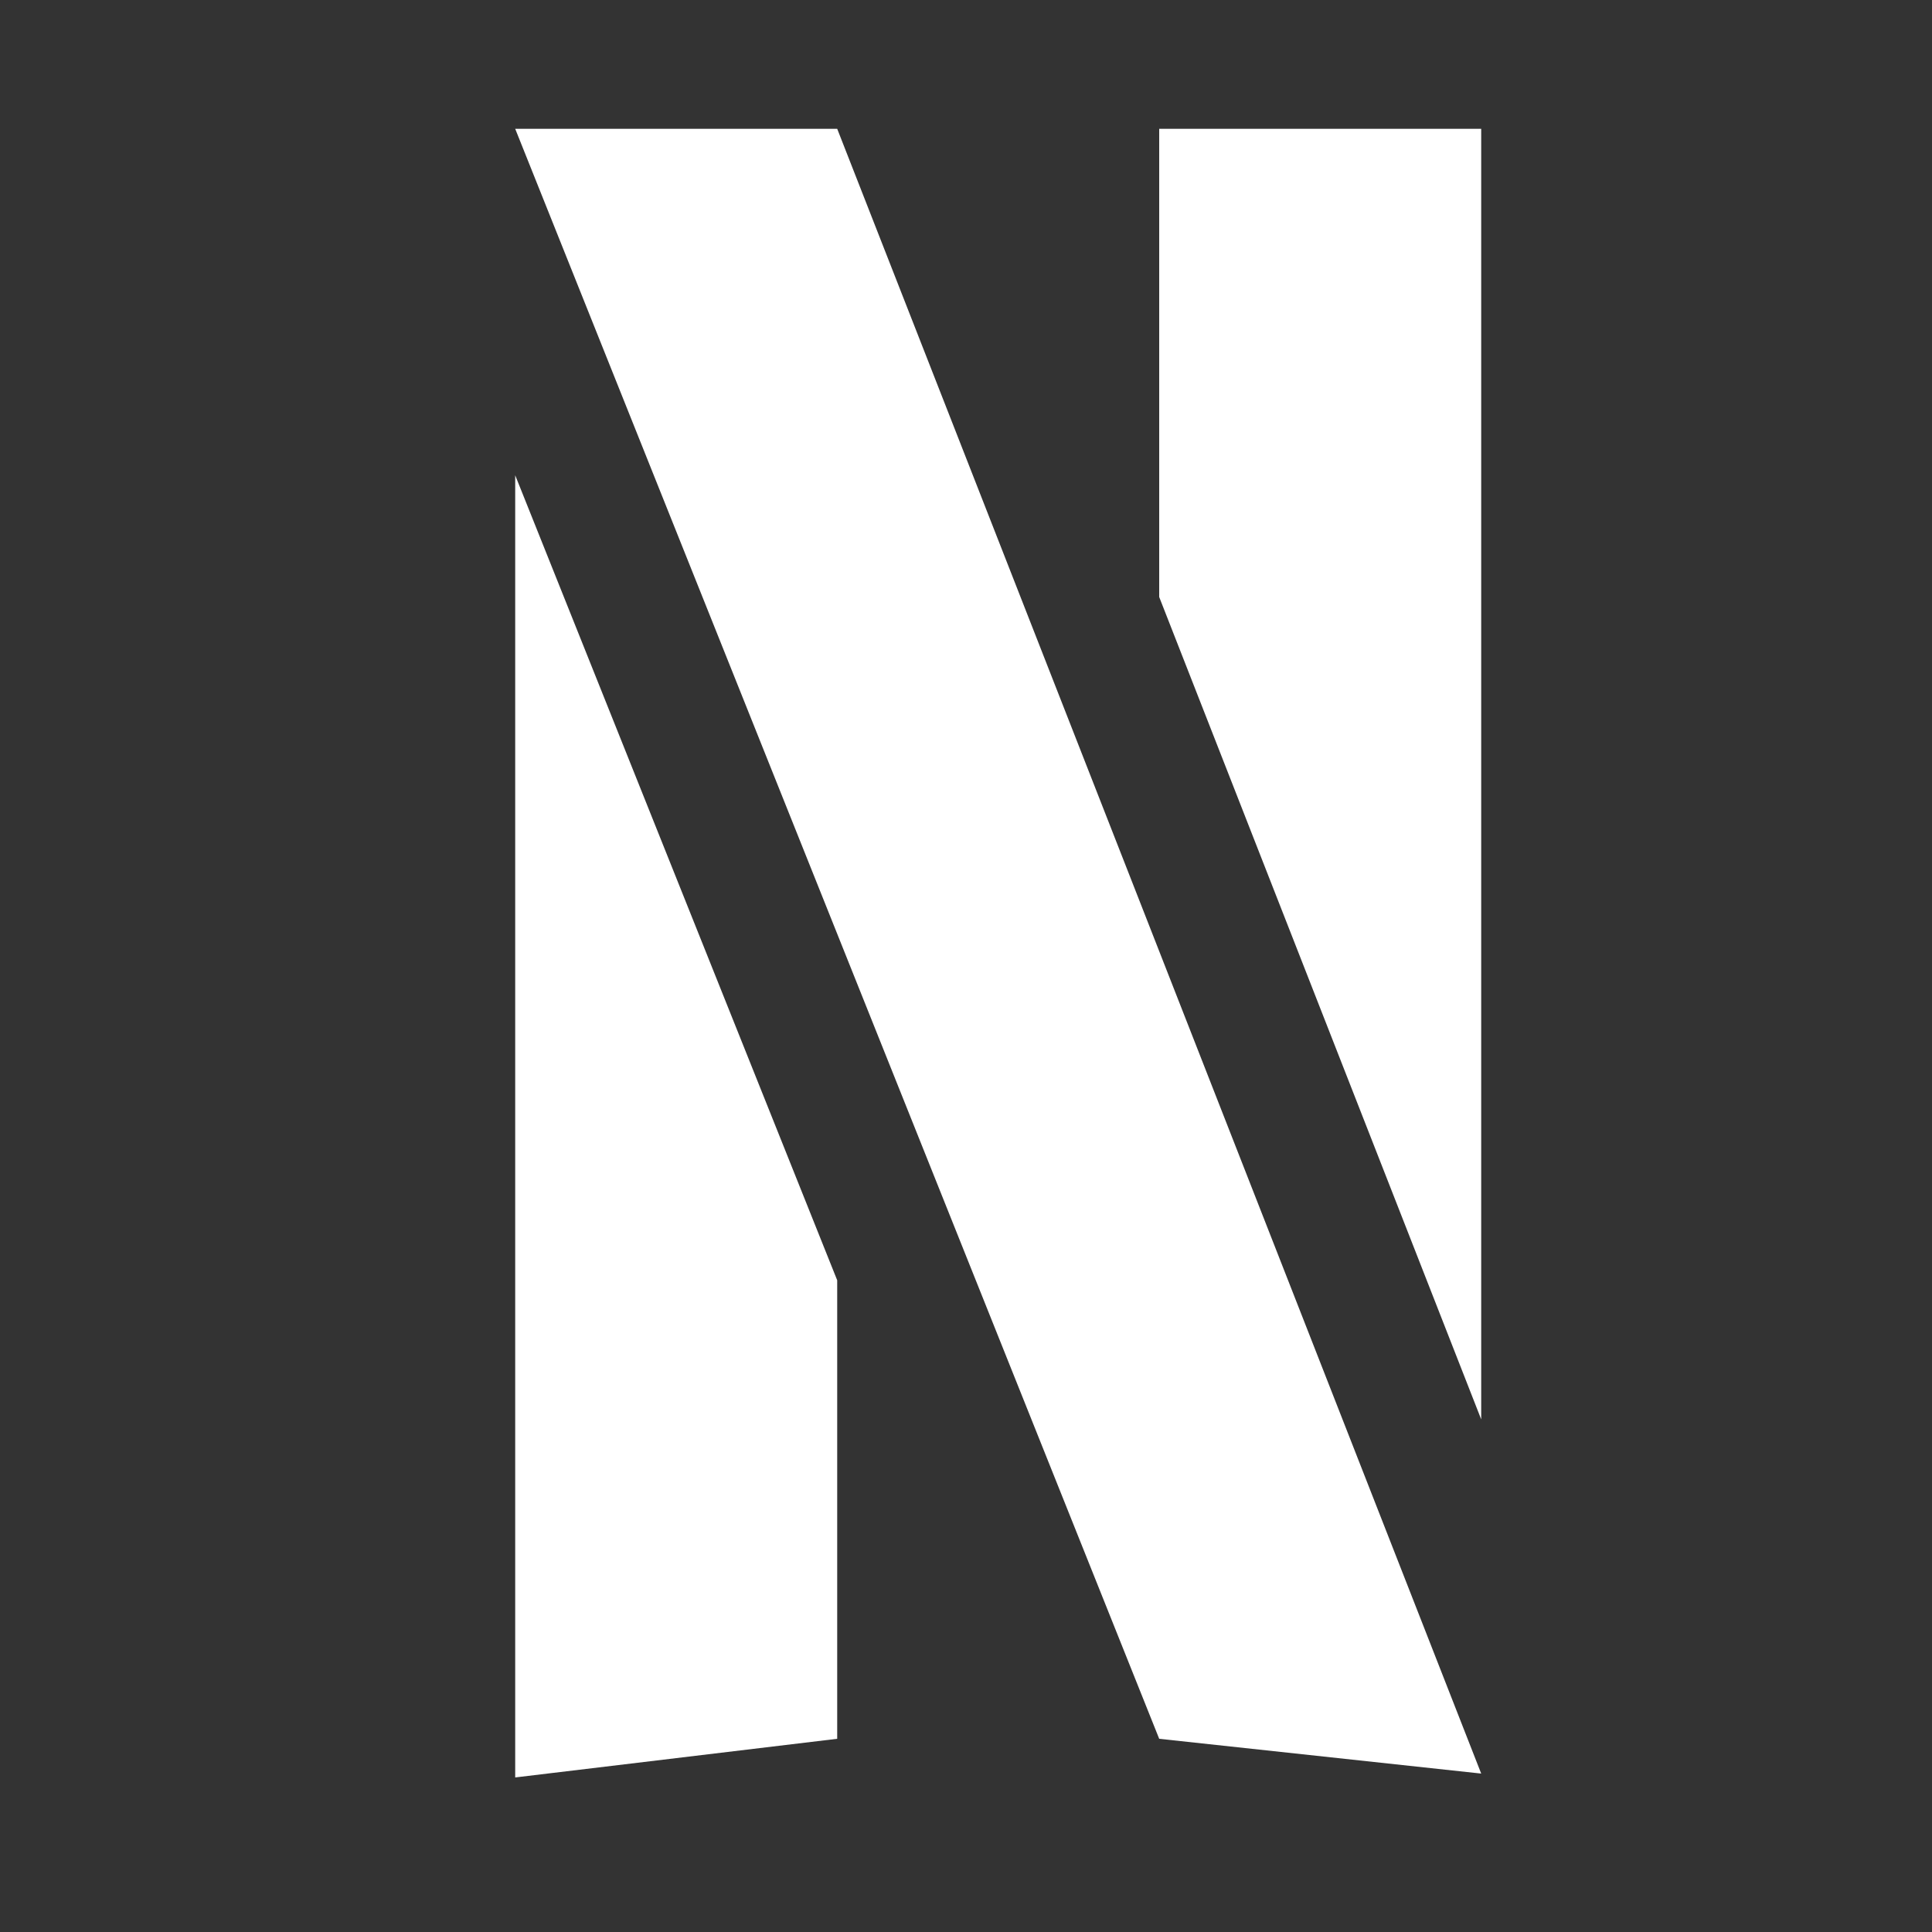
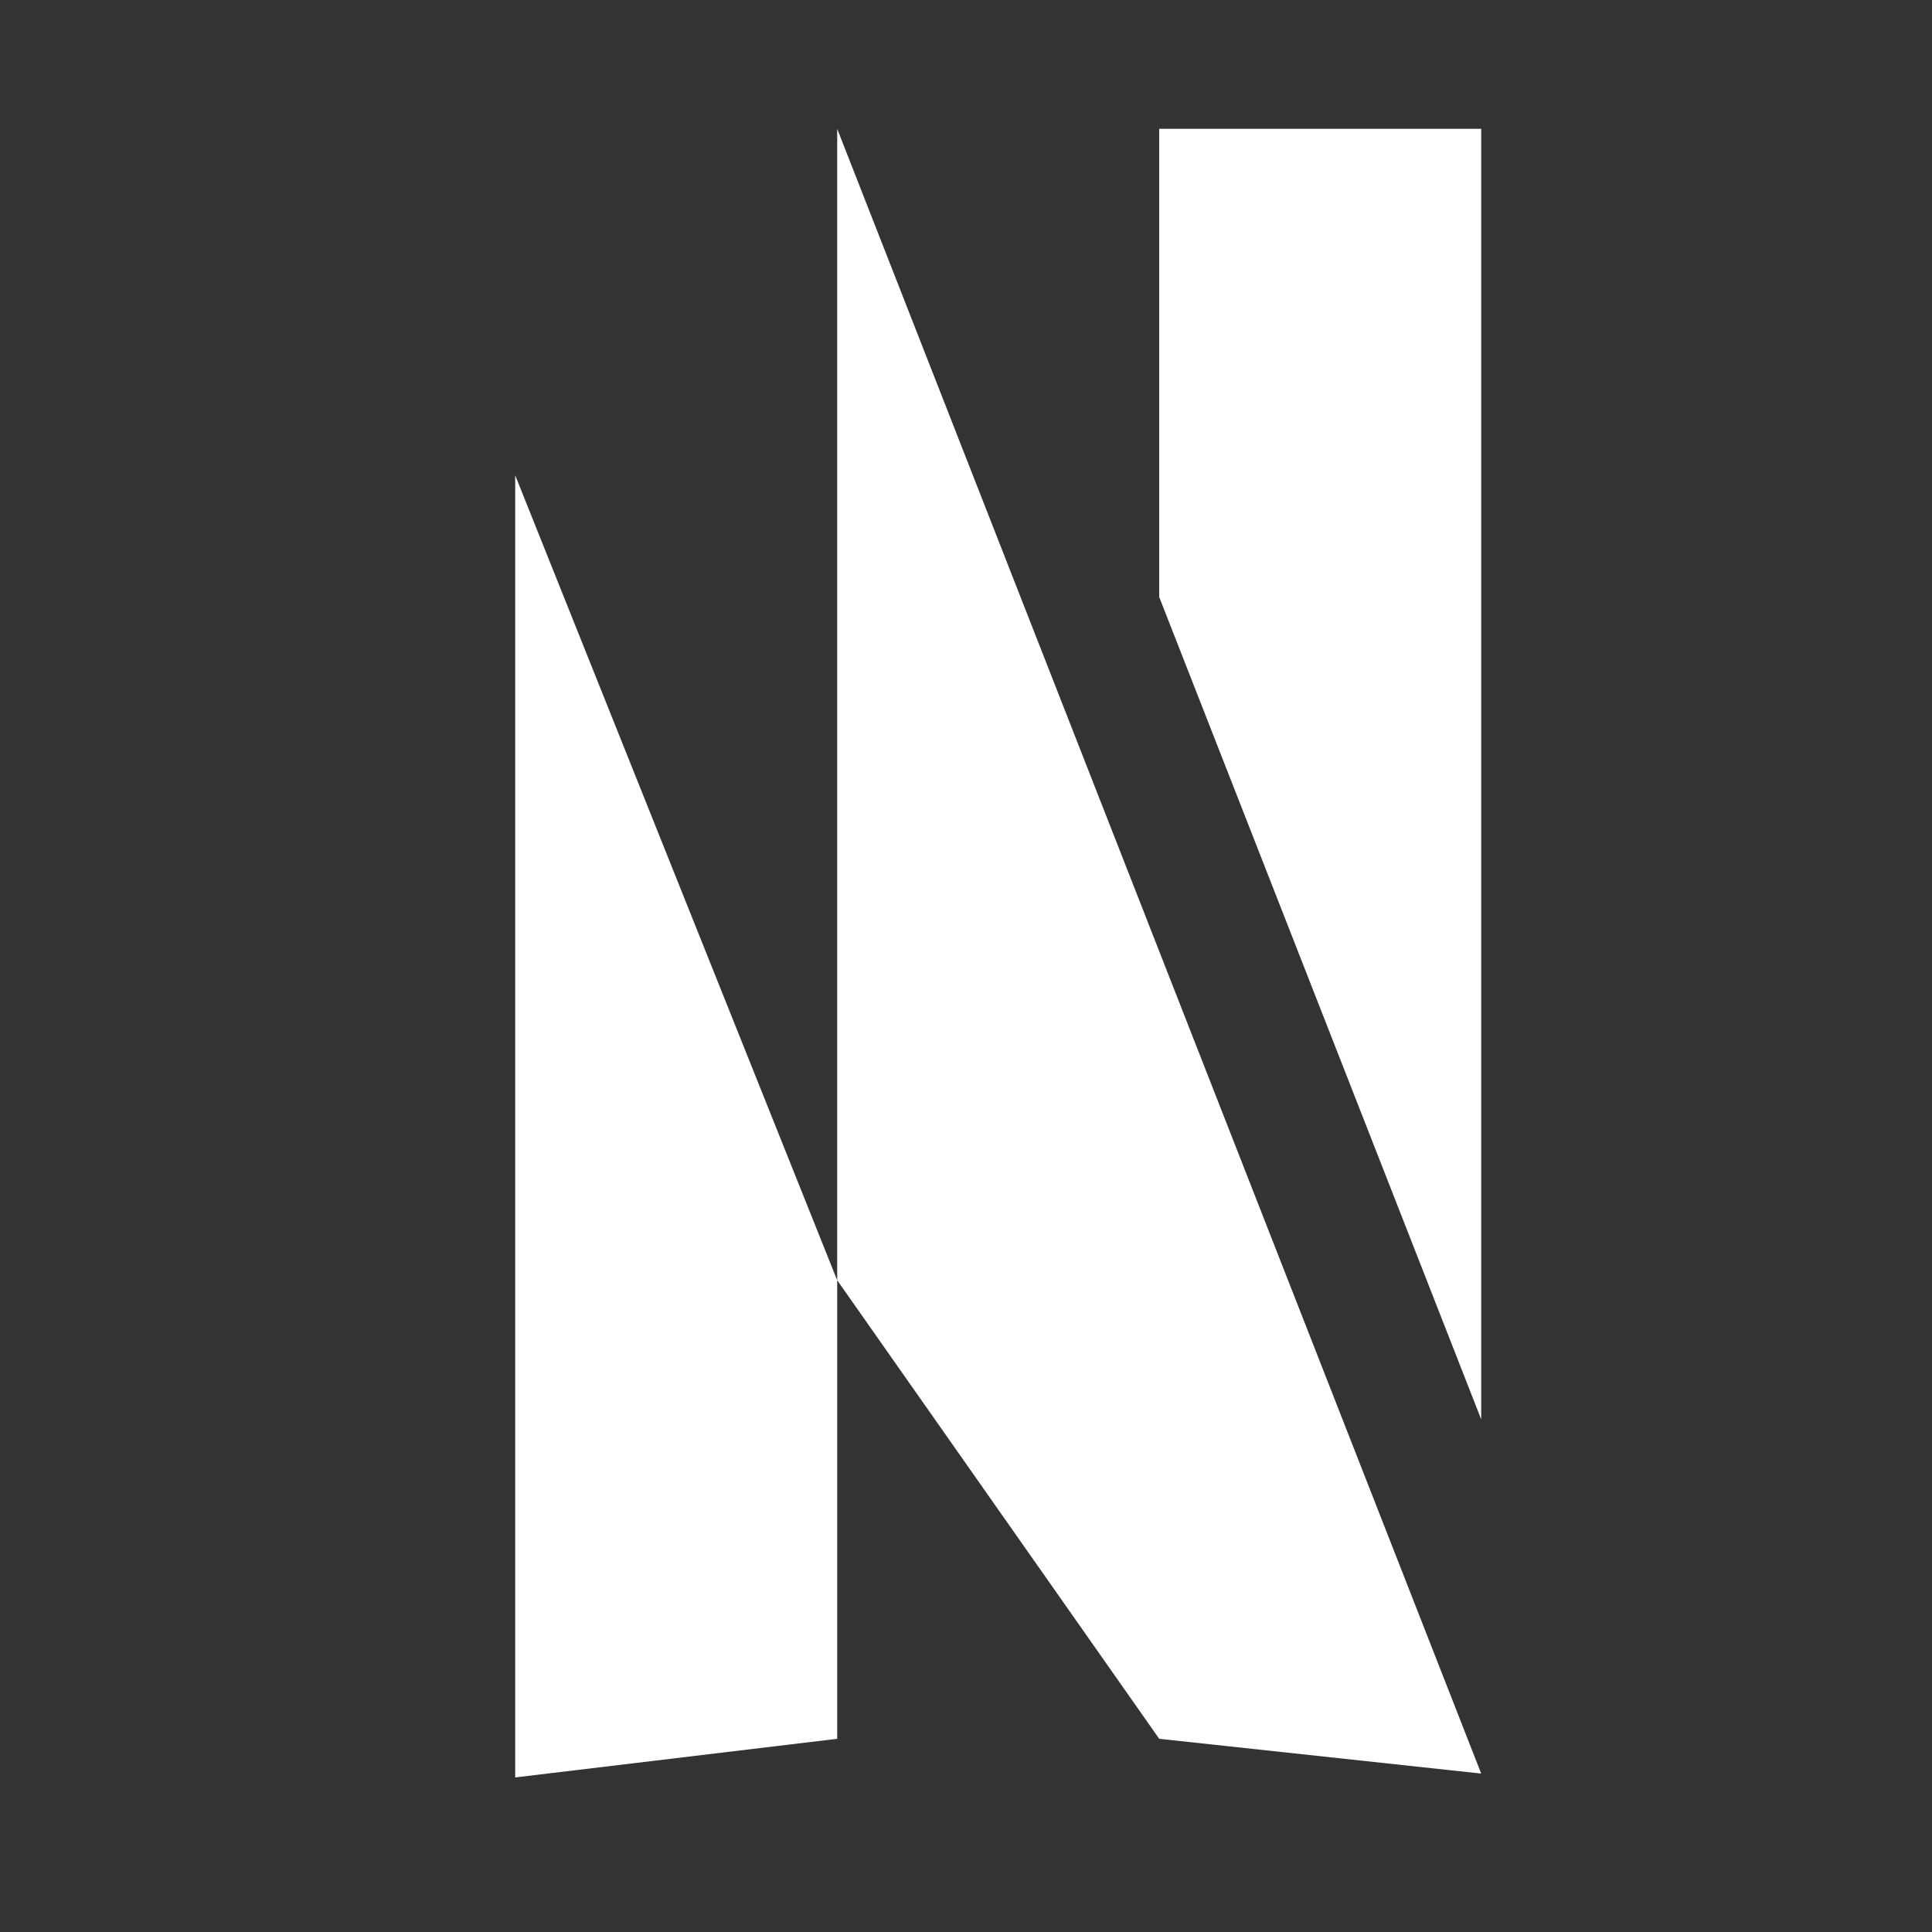
<svg xmlns="http://www.w3.org/2000/svg" fill="#FFFFFF" viewBox="0 0 30 30" width="40px" height="40px">
  <rect x="0" y="0" width="30" height="30" fill="#333333" stroke="none" />
-   <path d="M23 2L23 22.04 18 9.27 18 2zM13 19.88L13 27 8 27.6 8 7.38zM8 2L18 27 23 27.54 13 2z" />
+   <path d="M23 2L23 22.04 18 9.27 18 2zM13 19.88L13 27 8 27.6 8 7.38zL18 27 23 27.54 13 2z" />
</svg>